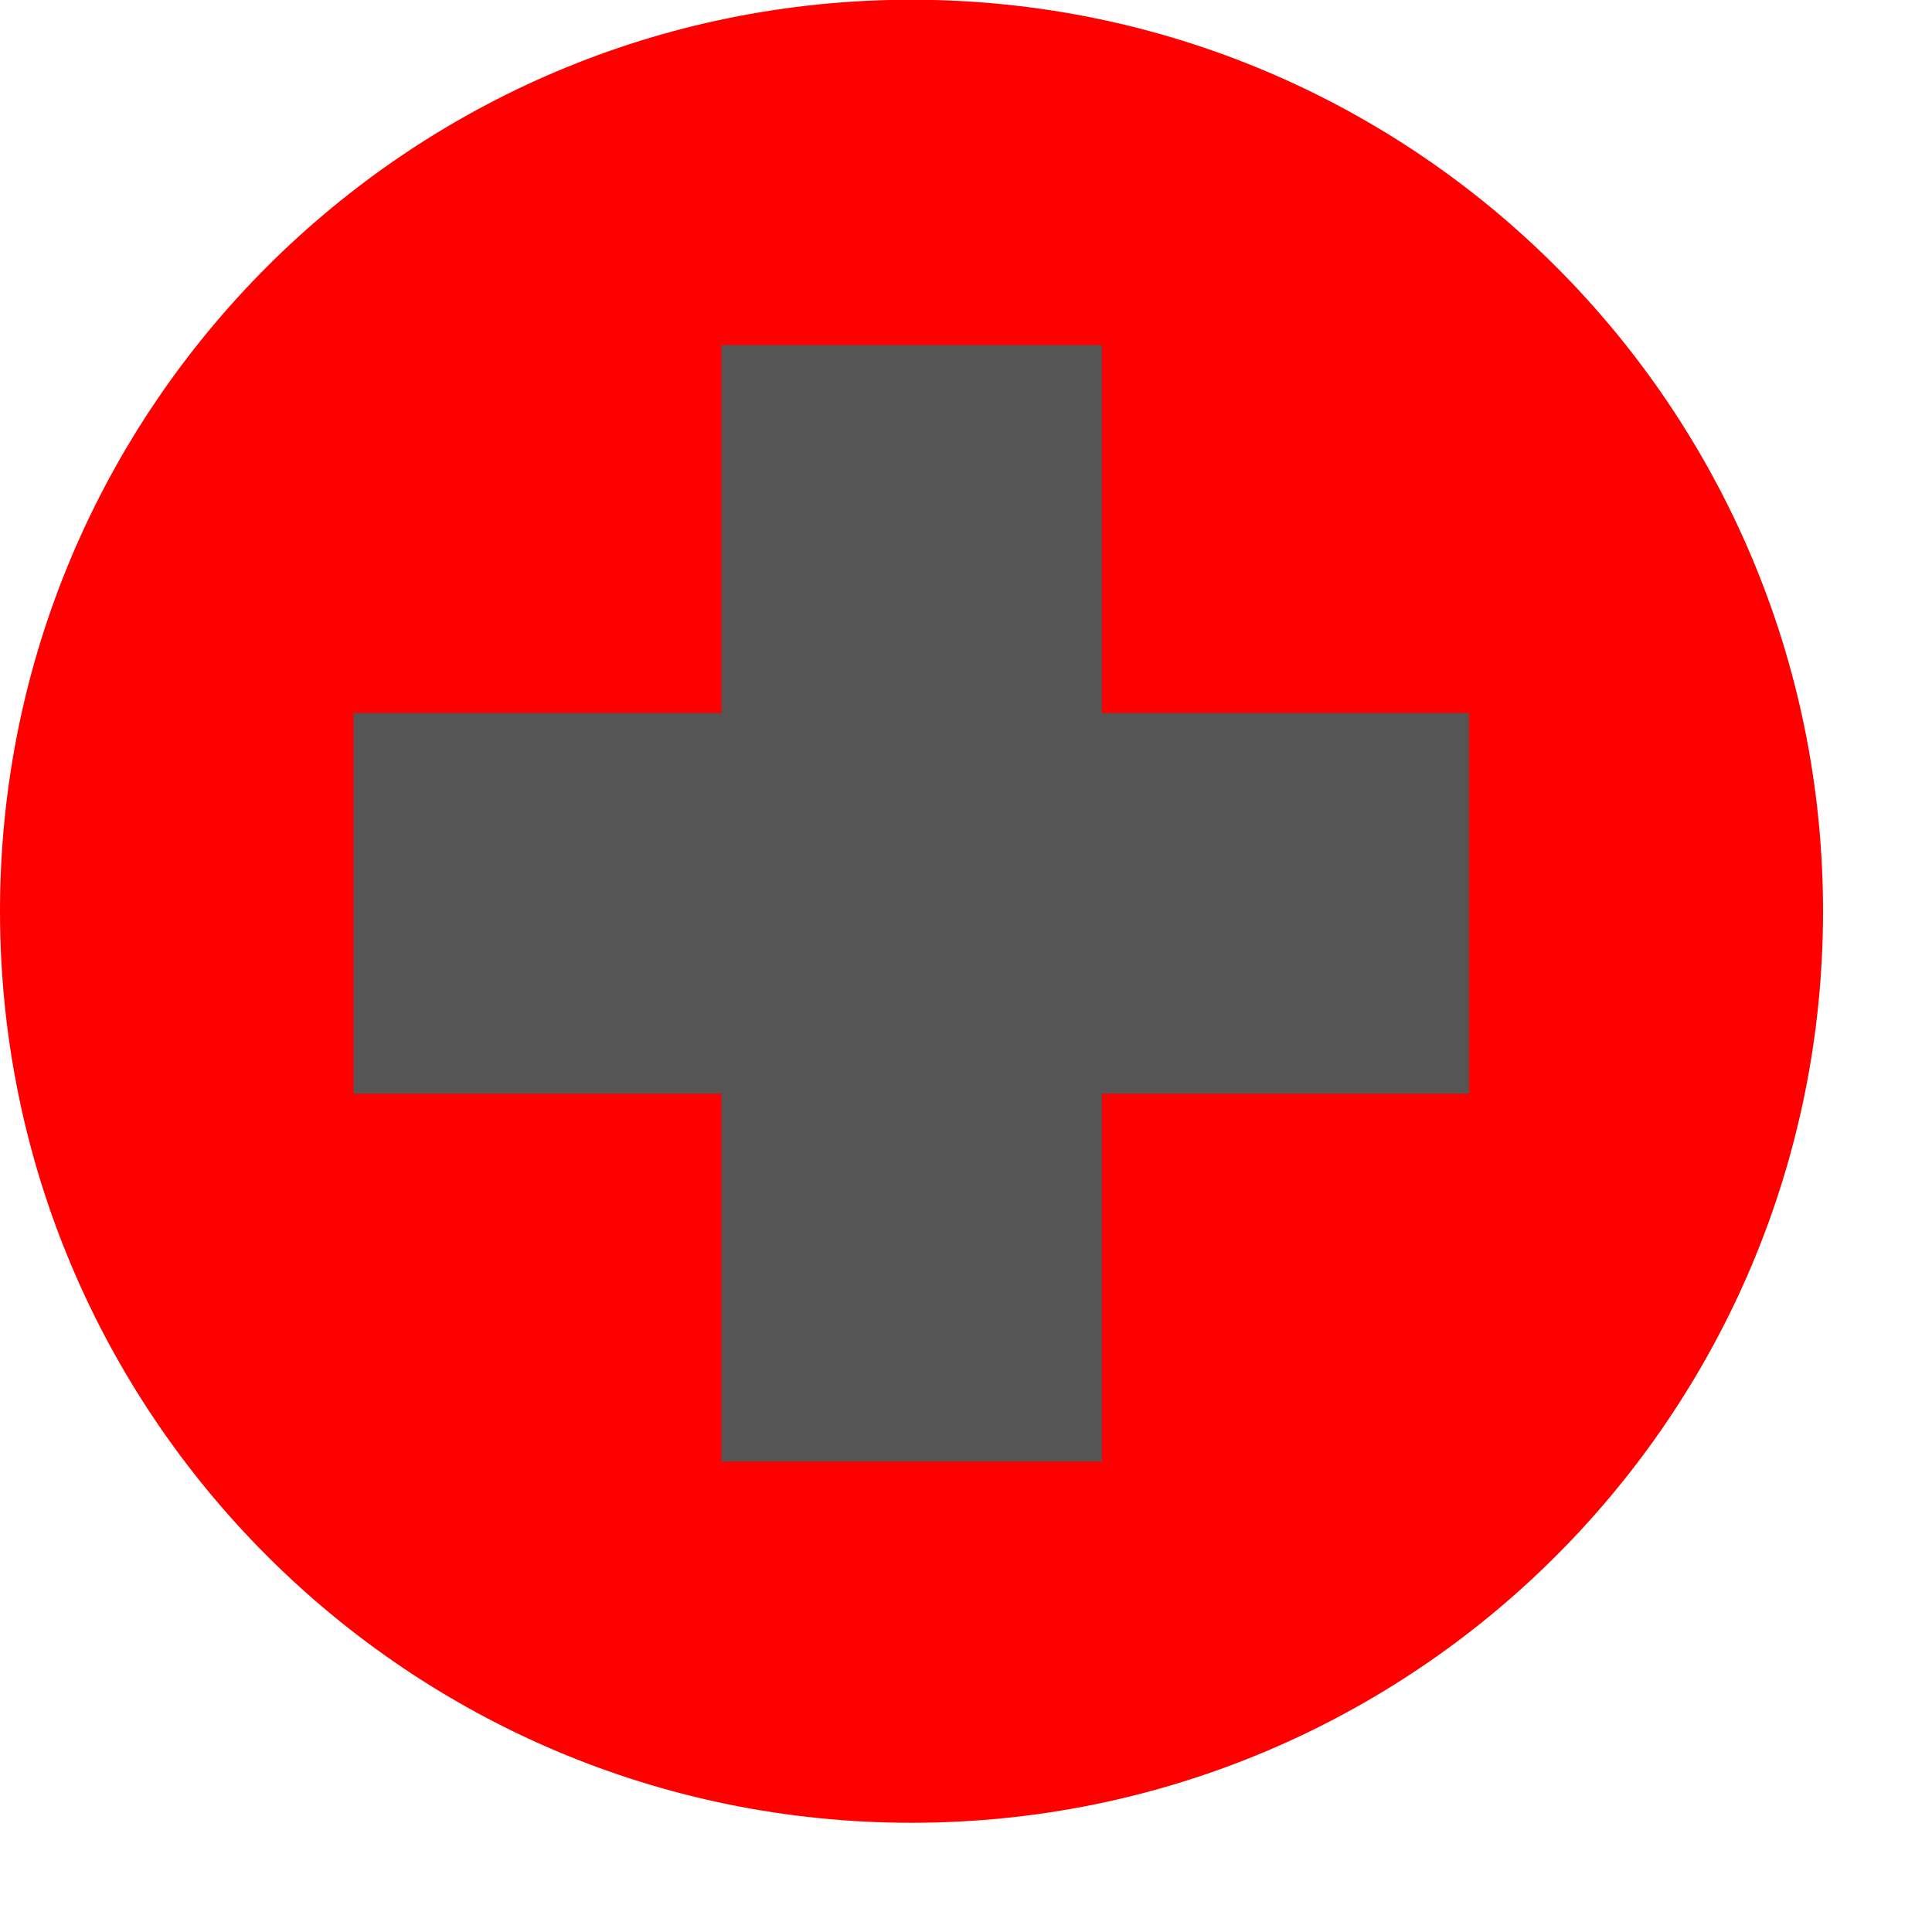
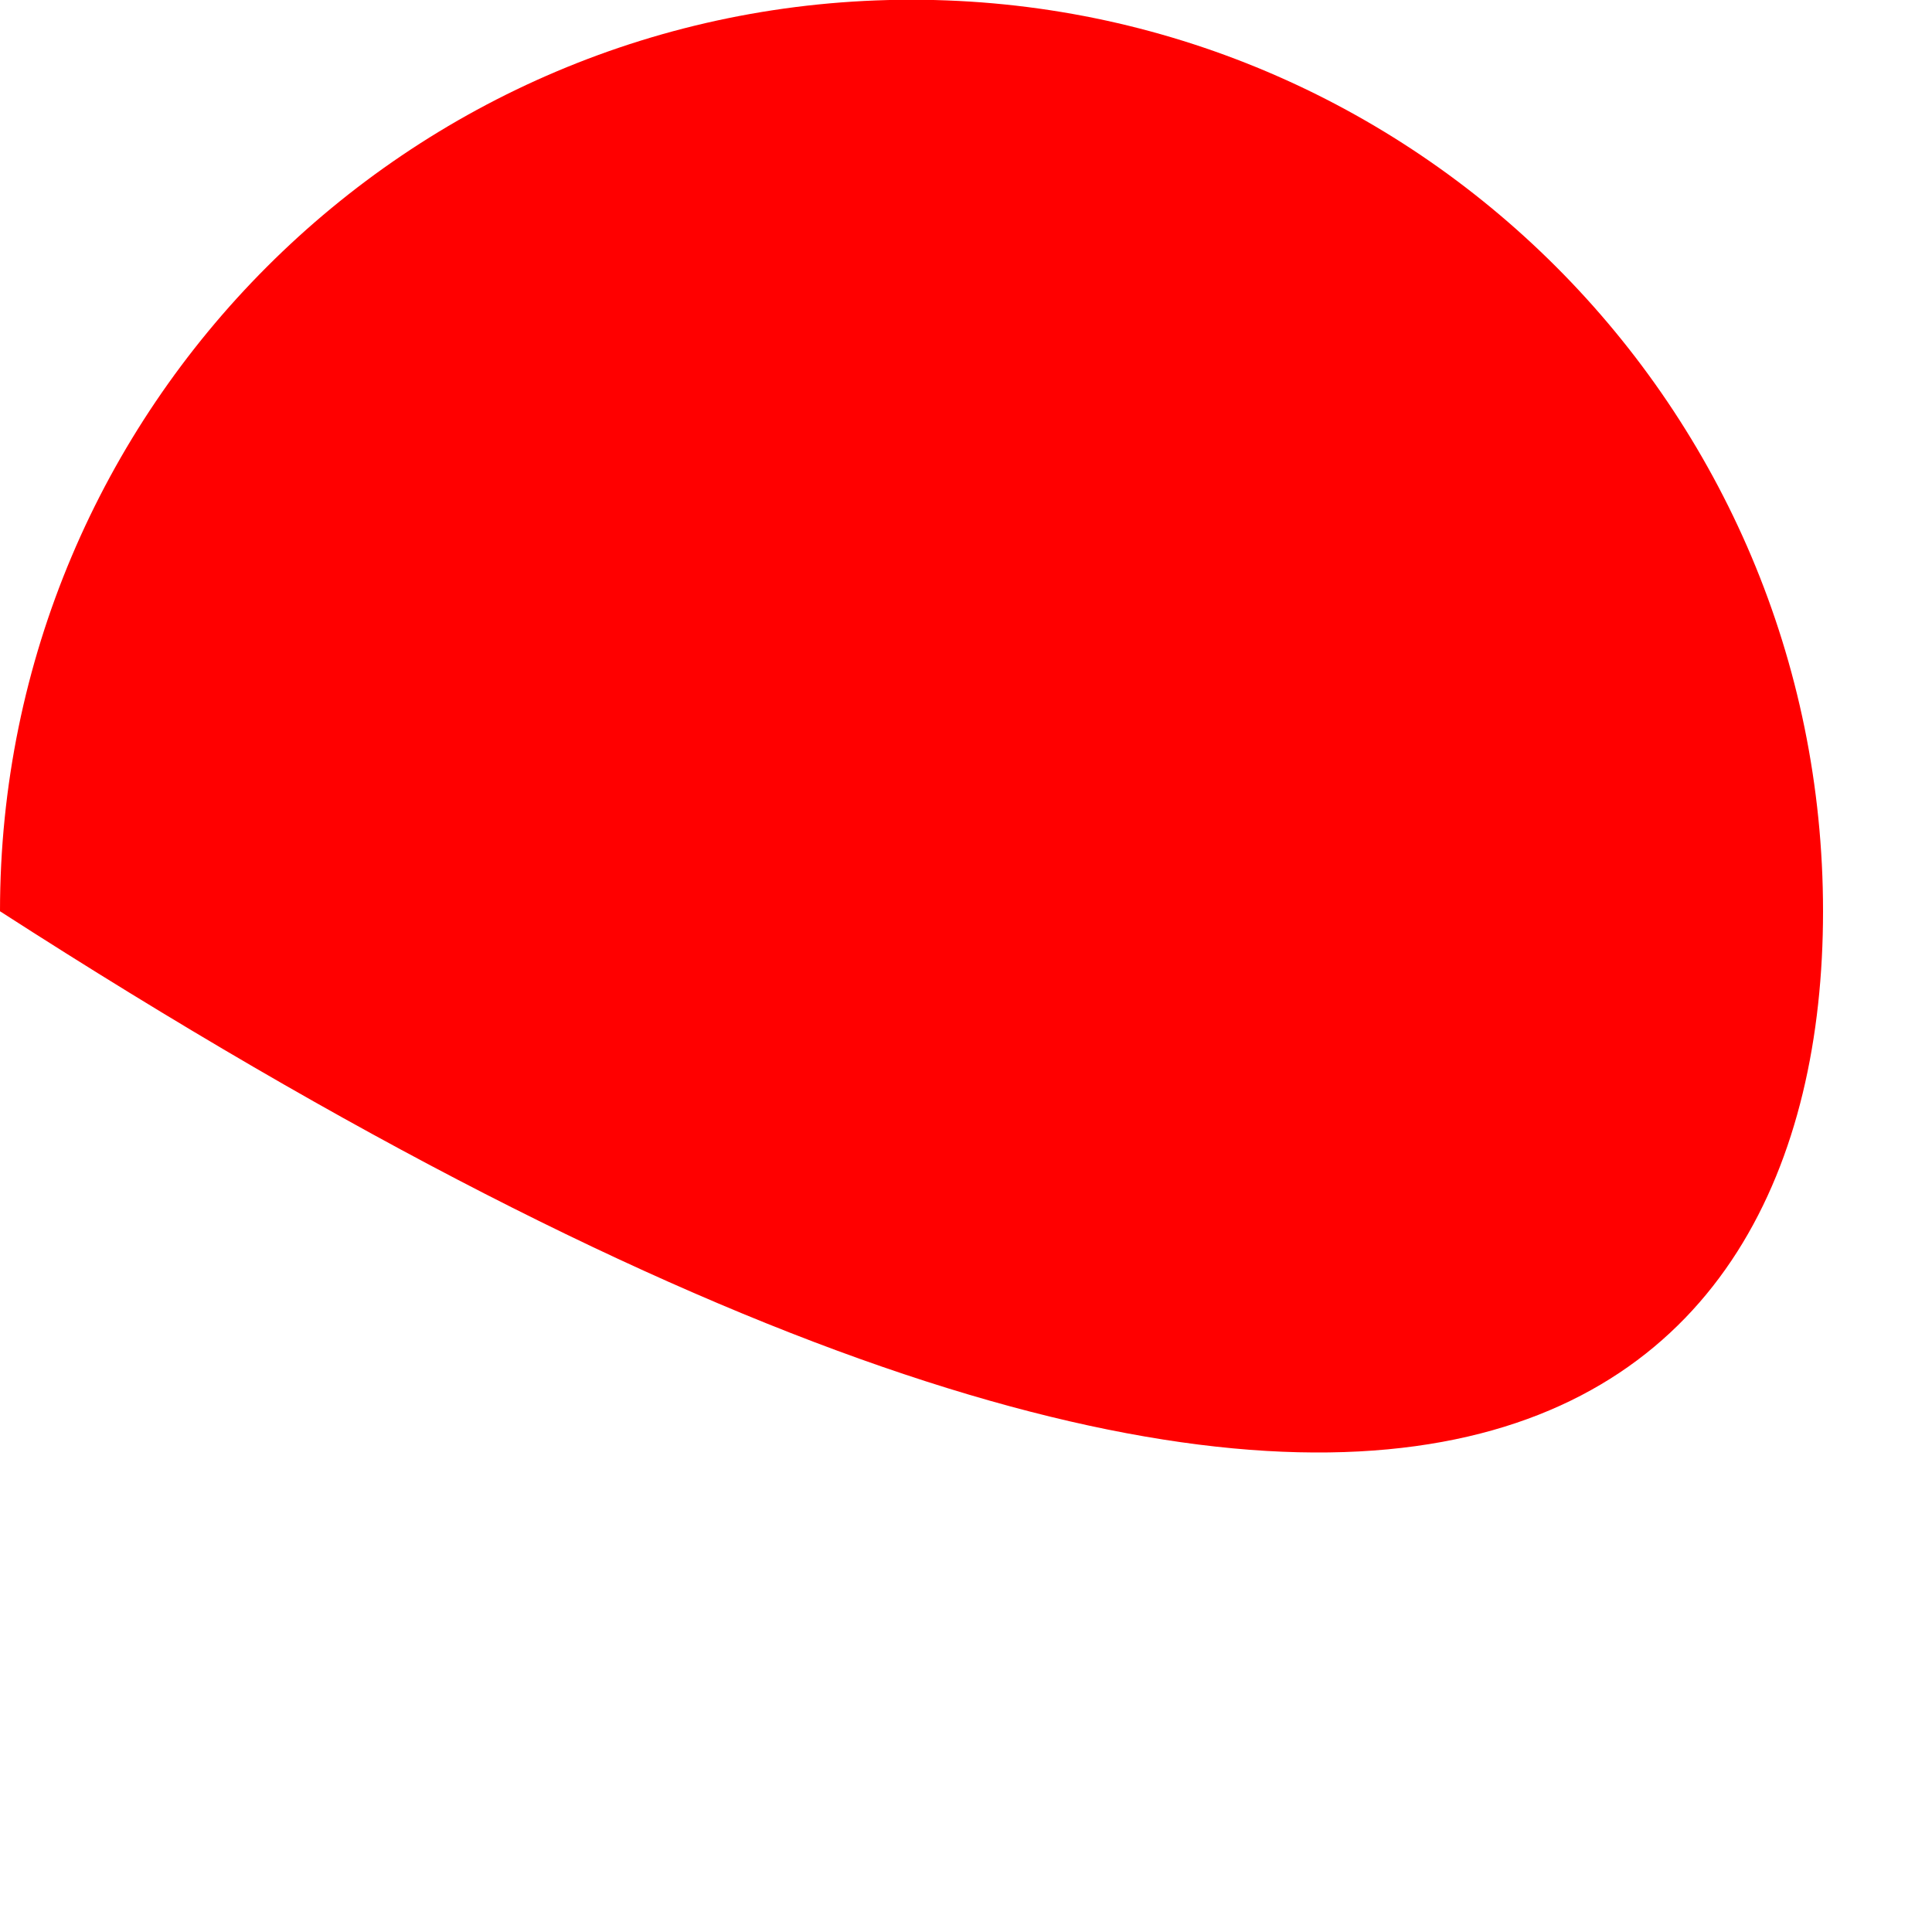
<svg xmlns="http://www.w3.org/2000/svg" width="15" height="15" viewBox="0 0 15 15" fill="none">
-   <path d="M14.154 7.075C14.154 3.167 10.986 -0.002 7.077 -0.002C3.168 -0.002 -4.80189e-07 3.167 -3.09344e-07 7.075C-1.38498e-07 10.984 3.168 14.152 7.077 14.152C10.986 14.152 14.154 10.984 14.154 7.075Z" fill="#FF0000" />
-   <path d="M11.406 5.536H8.555V2.68H5.601V5.536H2.745V8.491H5.601V11.347H8.555V8.491H11.406V5.536Z" fill="#555555" />
+   <path d="M14.154 7.075C14.154 3.167 10.986 -0.002 7.077 -0.002C3.168 -0.002 -4.80189e-07 3.167 -3.09344e-07 7.075C10.986 14.152 14.154 10.984 14.154 7.075Z" fill="#FF0000" />
</svg>